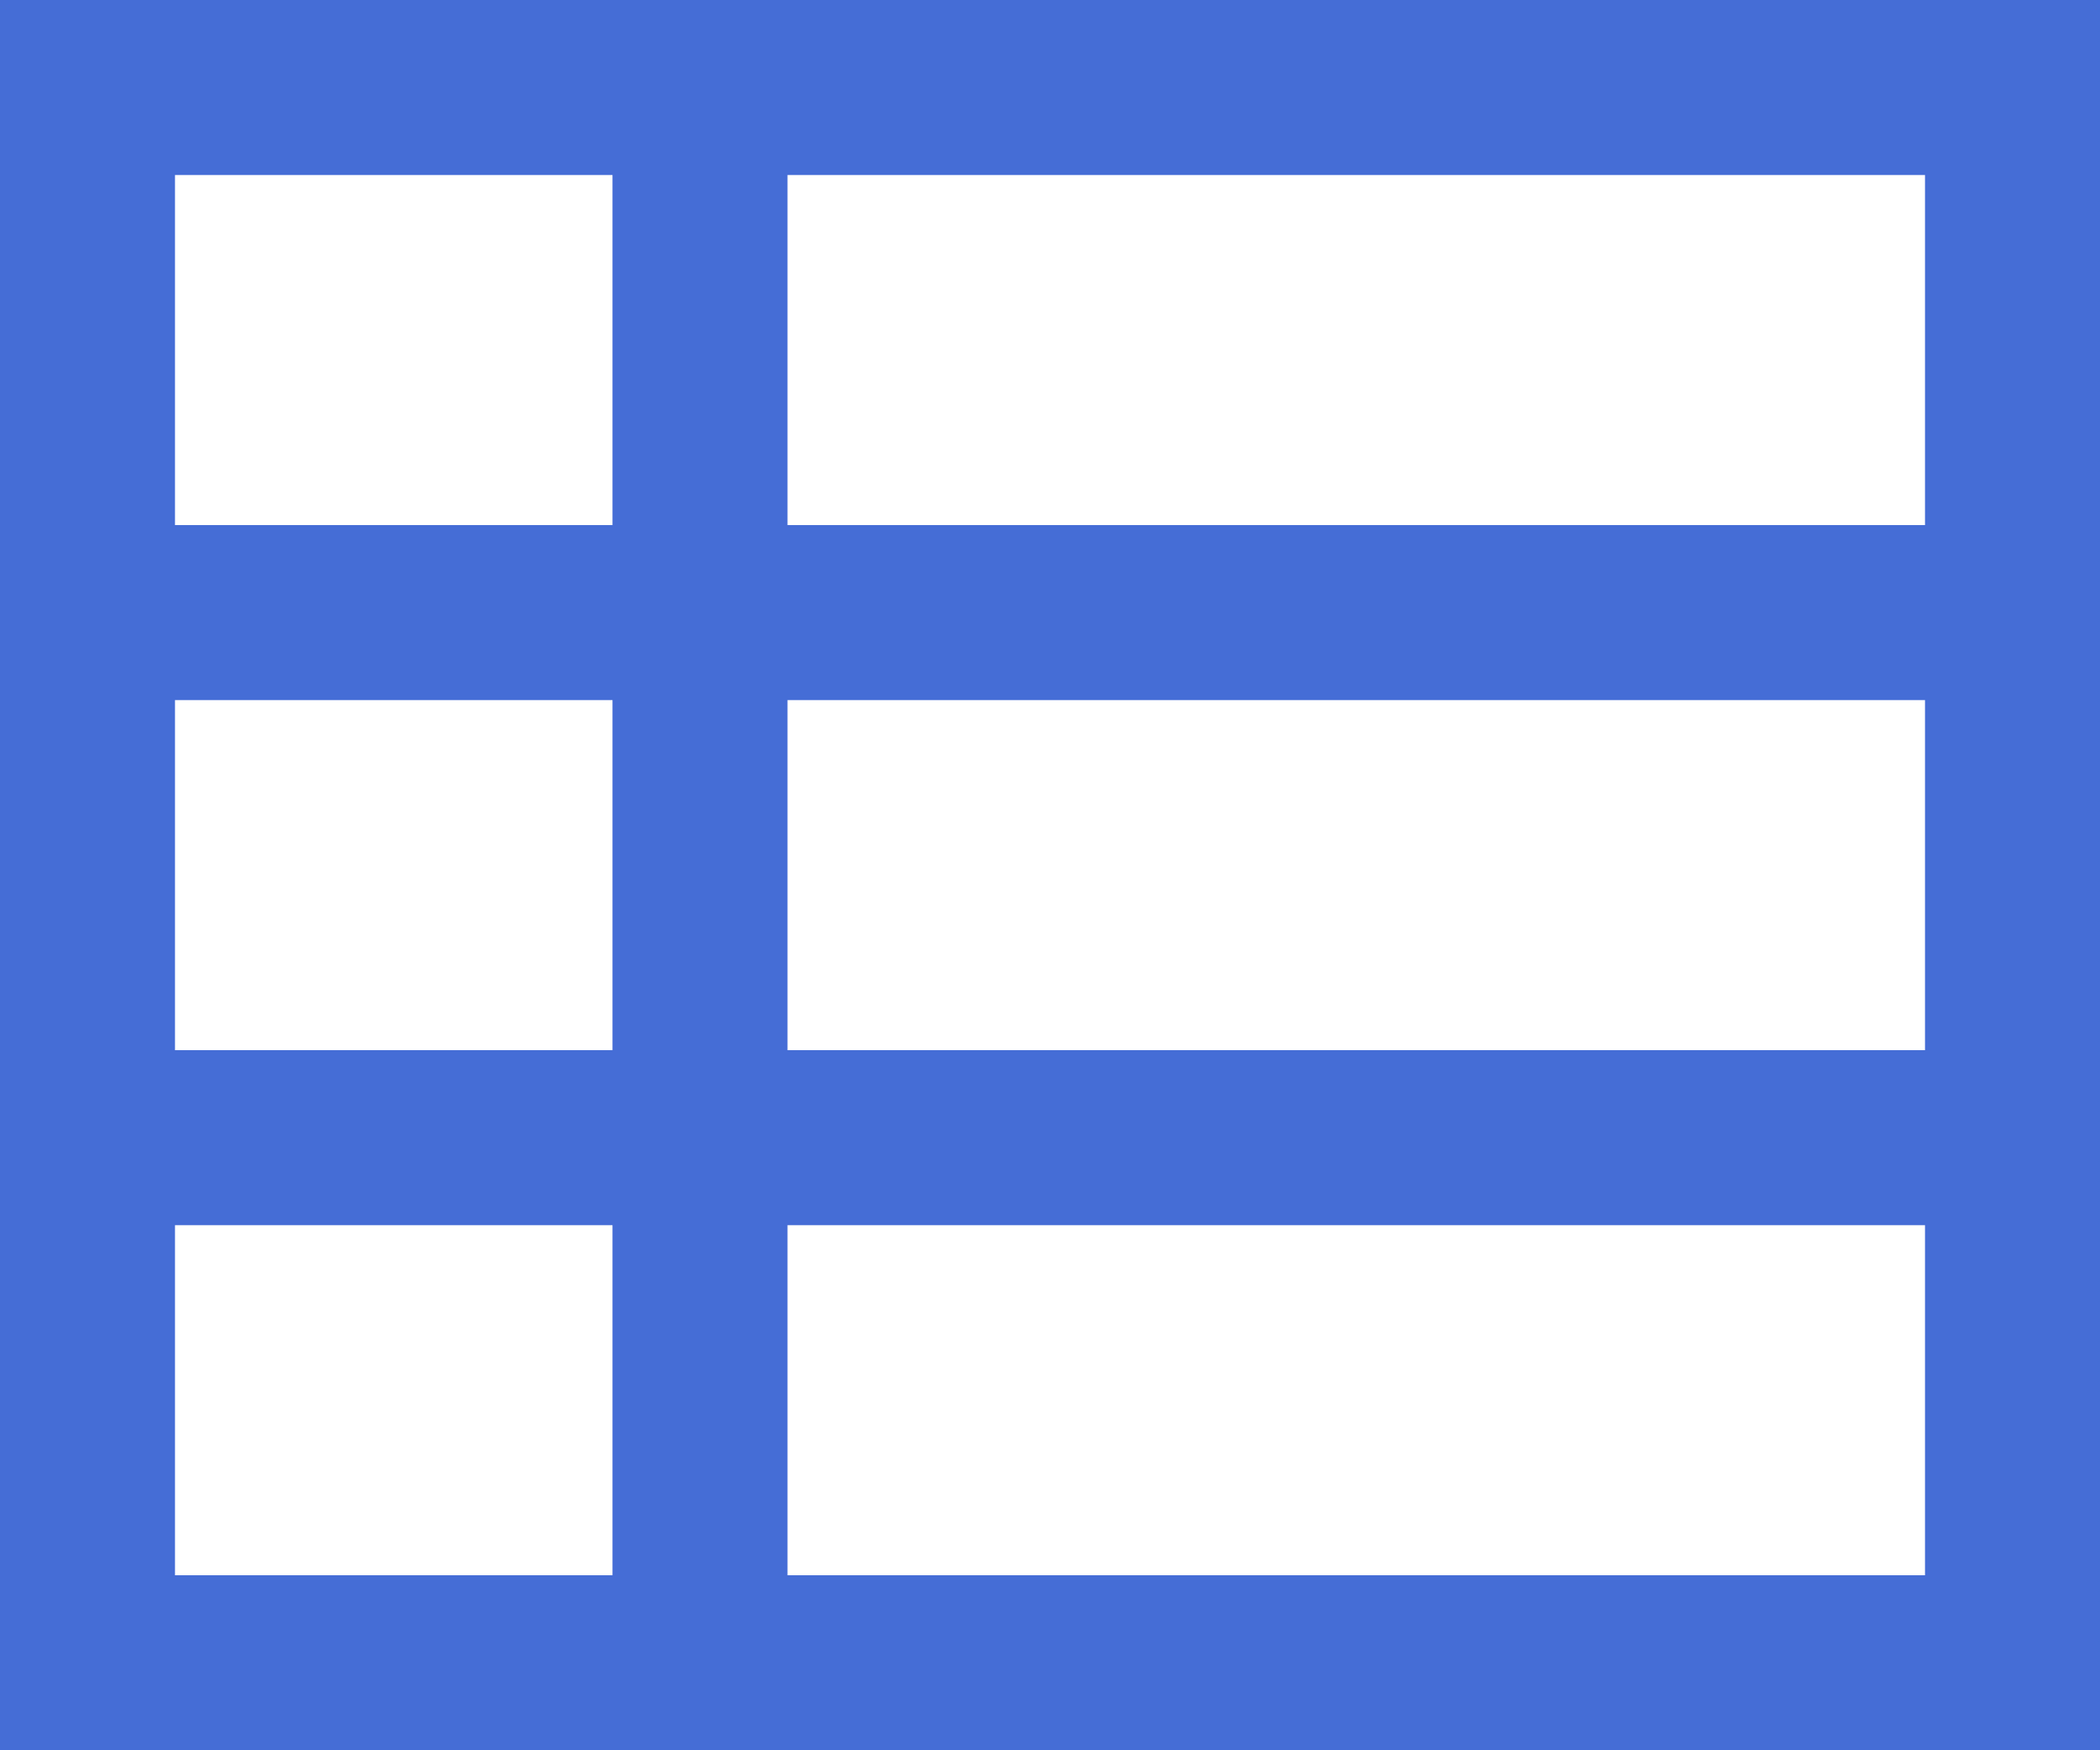
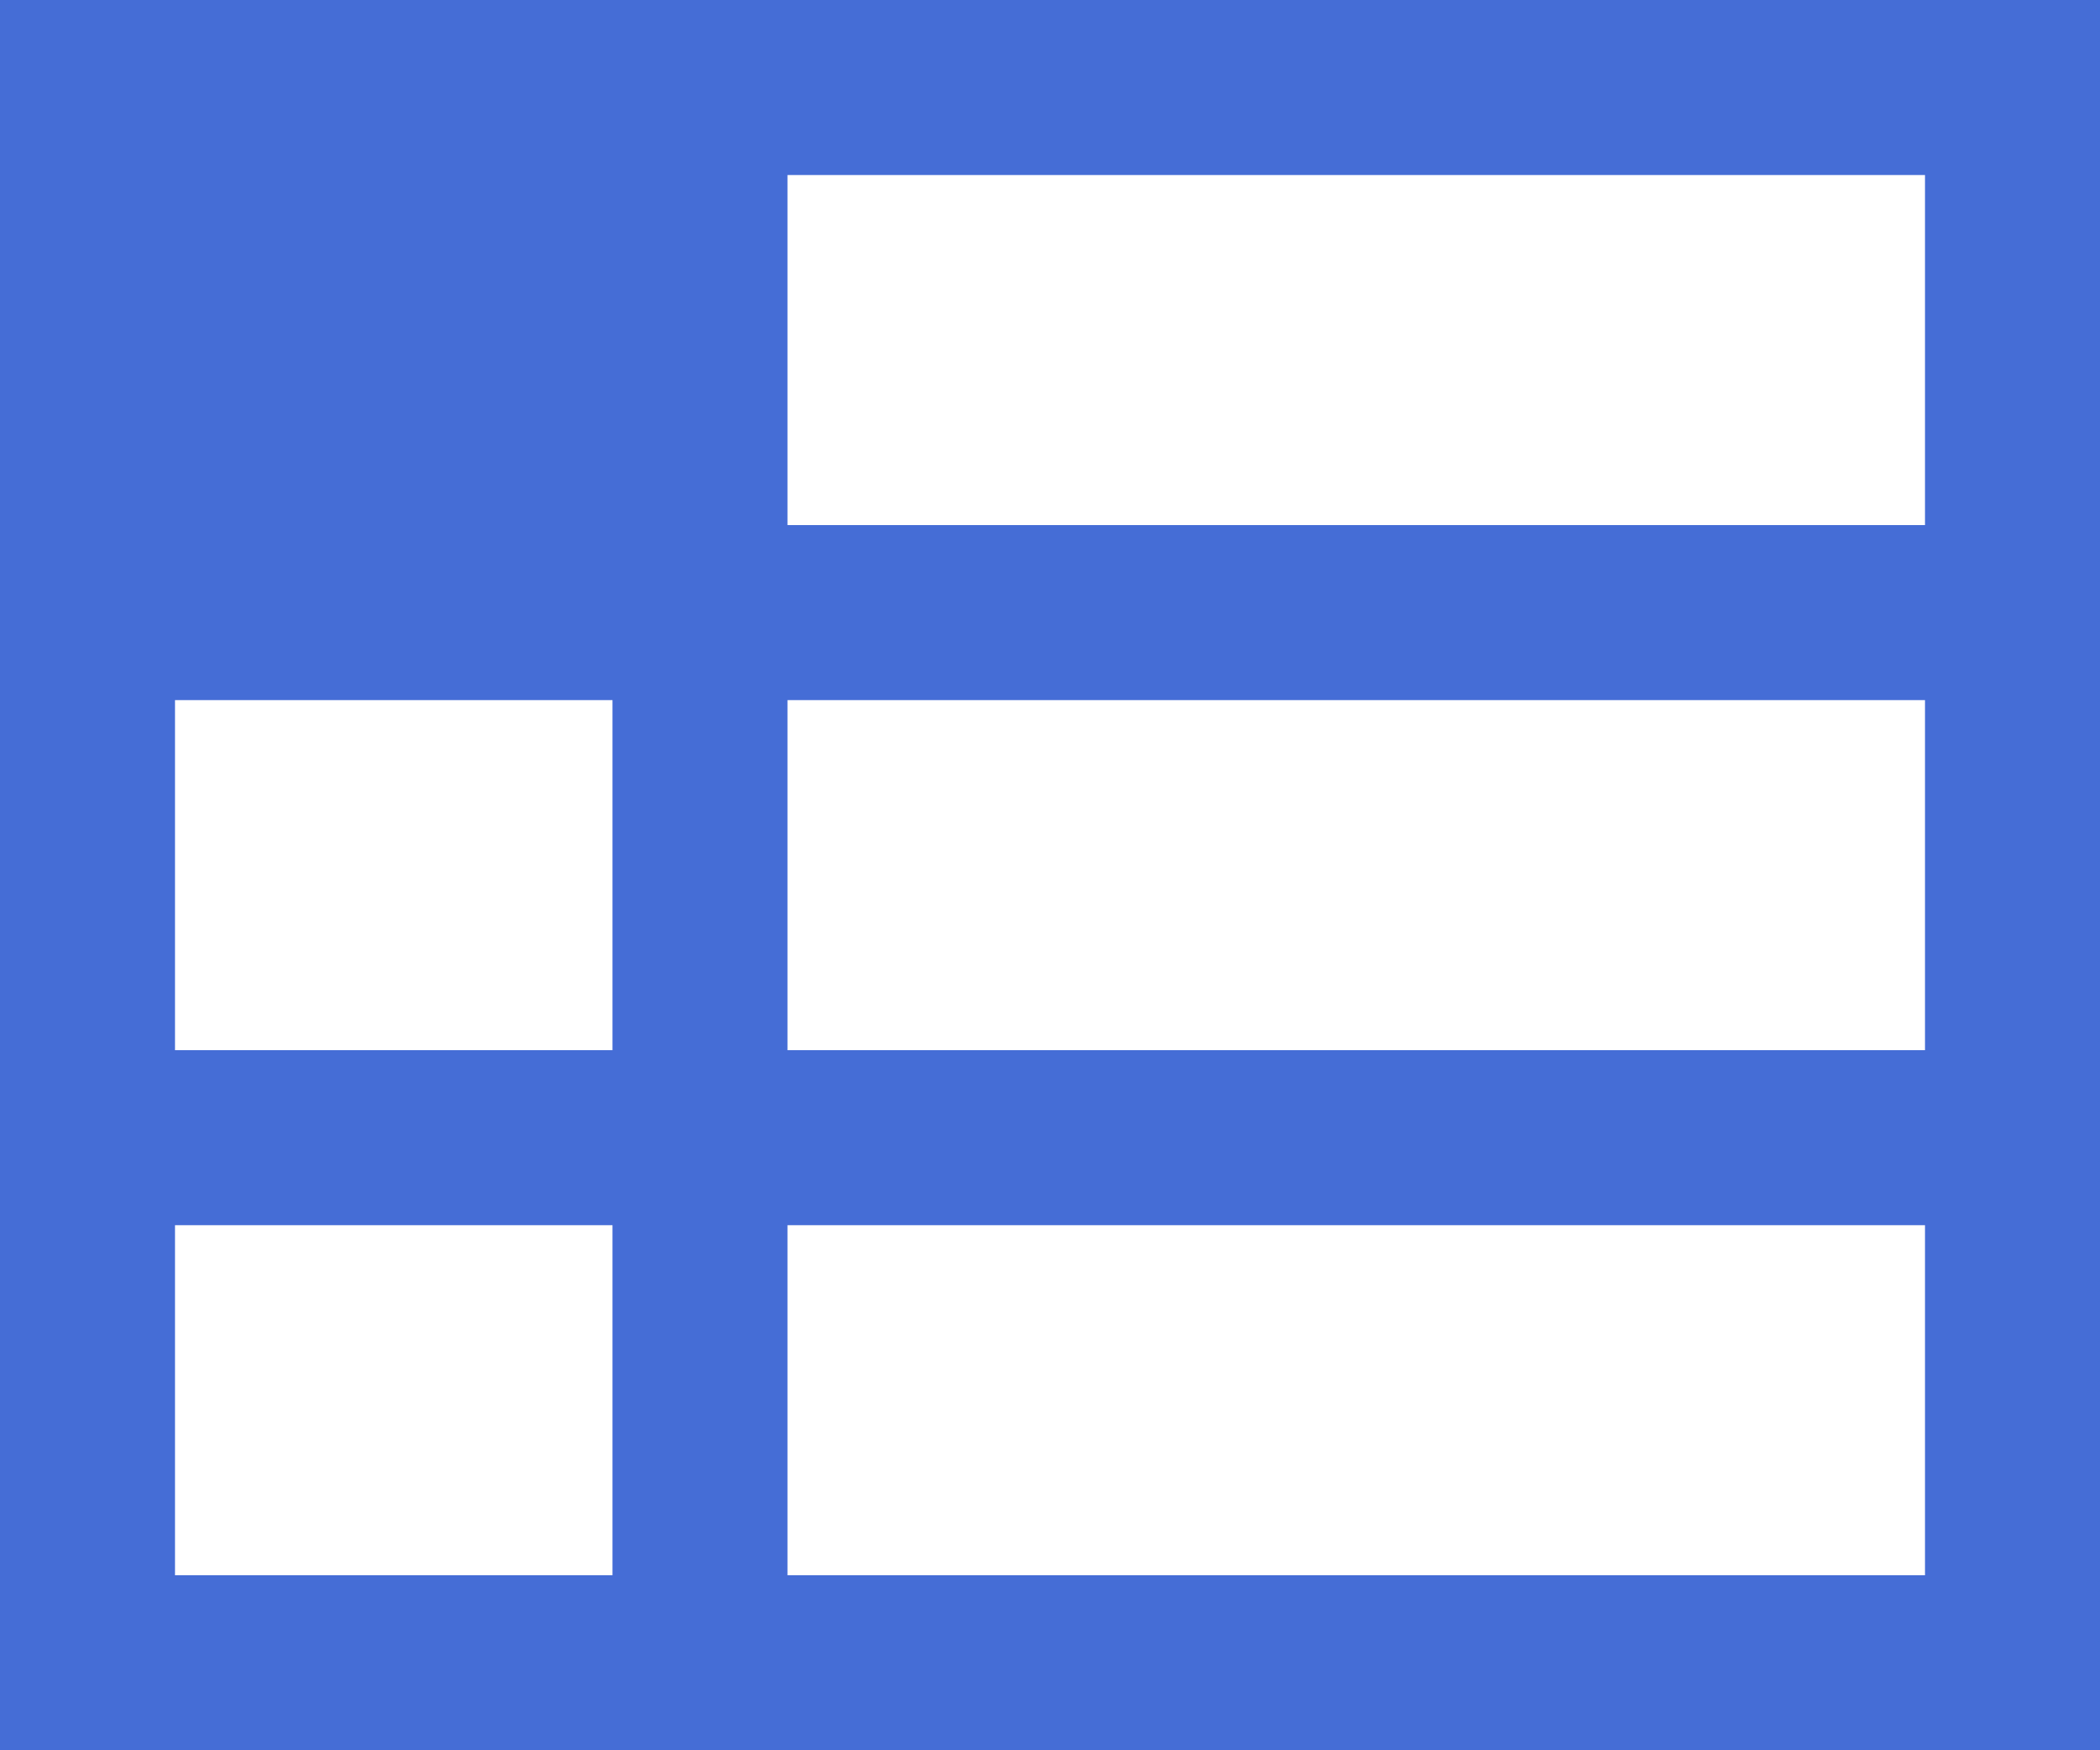
<svg xmlns="http://www.w3.org/2000/svg" width="36" height="30" viewBox="0 0 36 30" fill="none">
-   <path d="M0 0V30H36V0H0ZM3 3H10.5V9H3V3ZM13.5 3H33V9H13.5V3ZM3 12H10.5V18H3V12ZM13.5 12H33V18H13.5V12ZM3 21H10.5V27H3V21ZM13.5 21H33V27H13.5V21Z" fill="#456DD6" />
+   <path d="M0 0V30H36V0H0ZM3 3H10.5V9V3ZM13.5 3H33V9H13.5V3ZM3 12H10.5V18H3V12ZM13.5 12H33V18H13.5V12ZM3 21H10.5V27H3V21ZM13.5 21H33V27H13.5V21Z" fill="#456DD6" />
</svg>